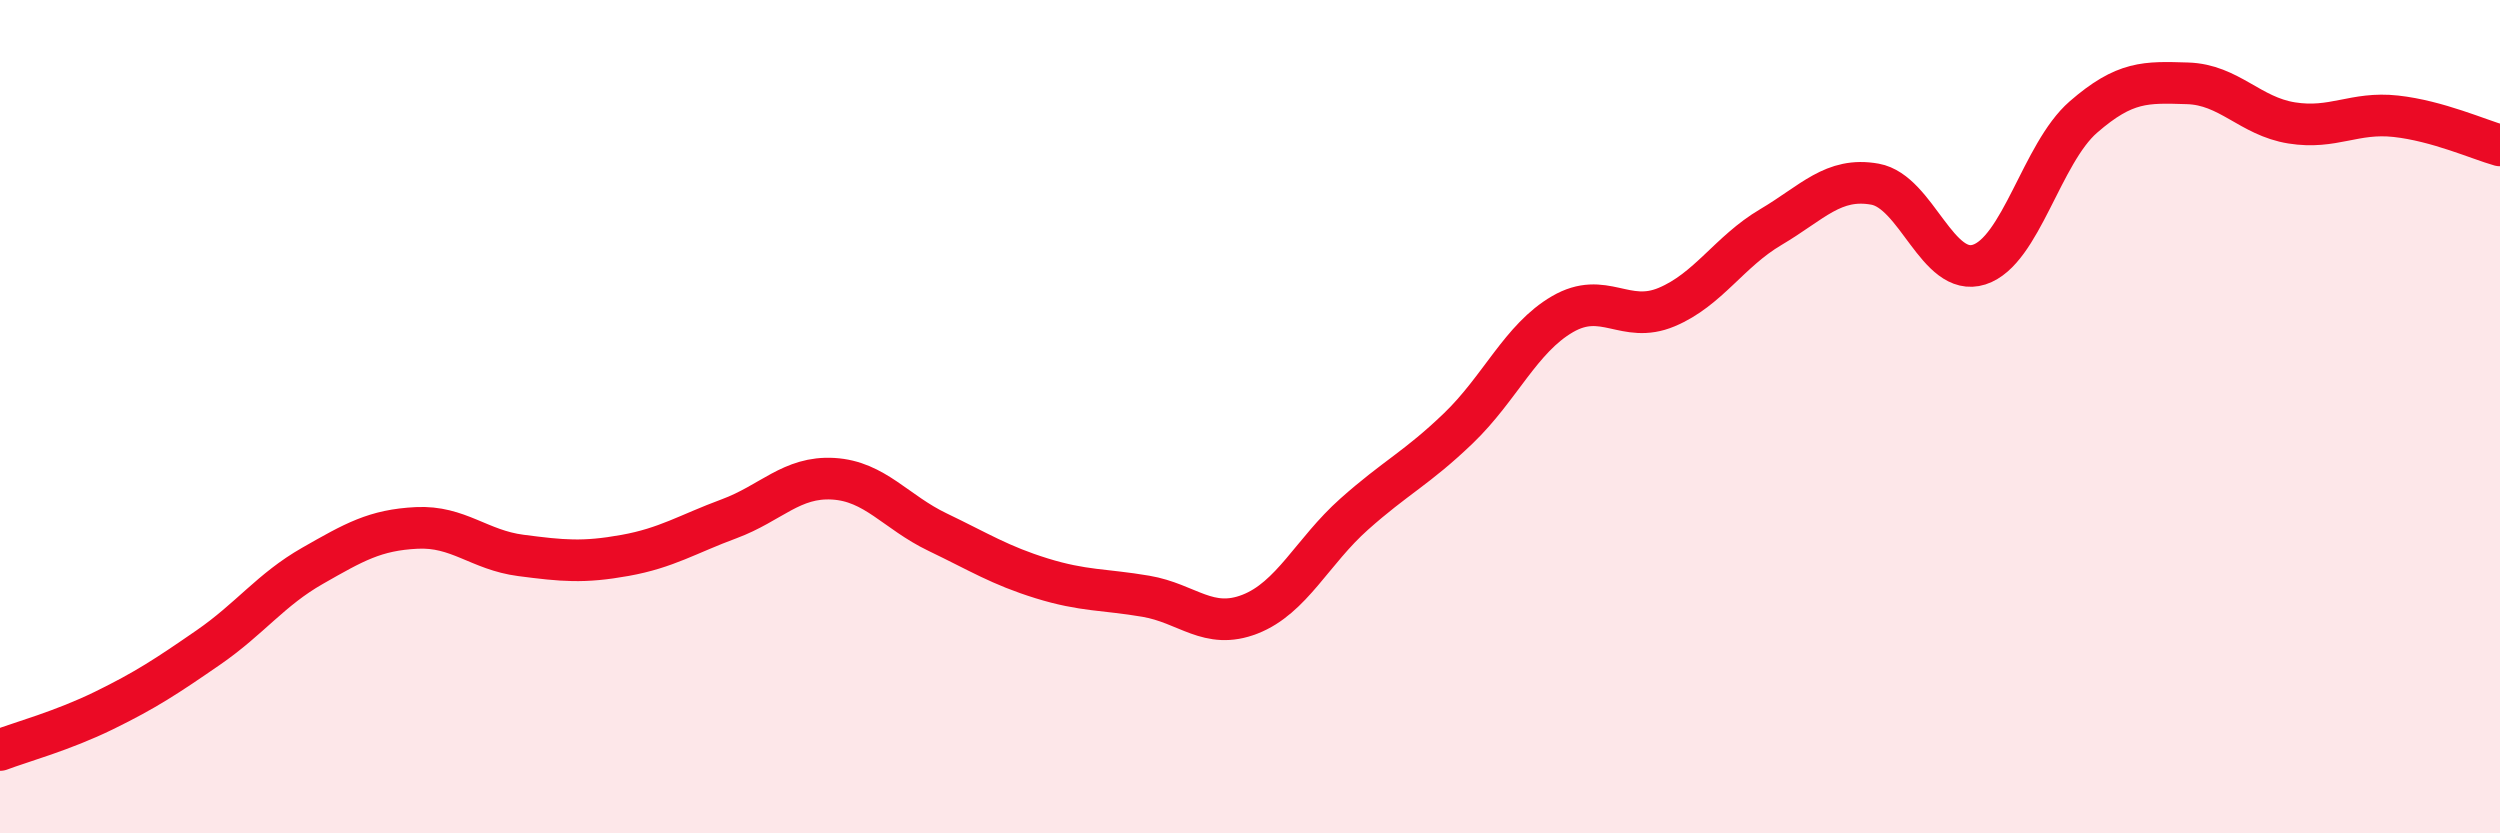
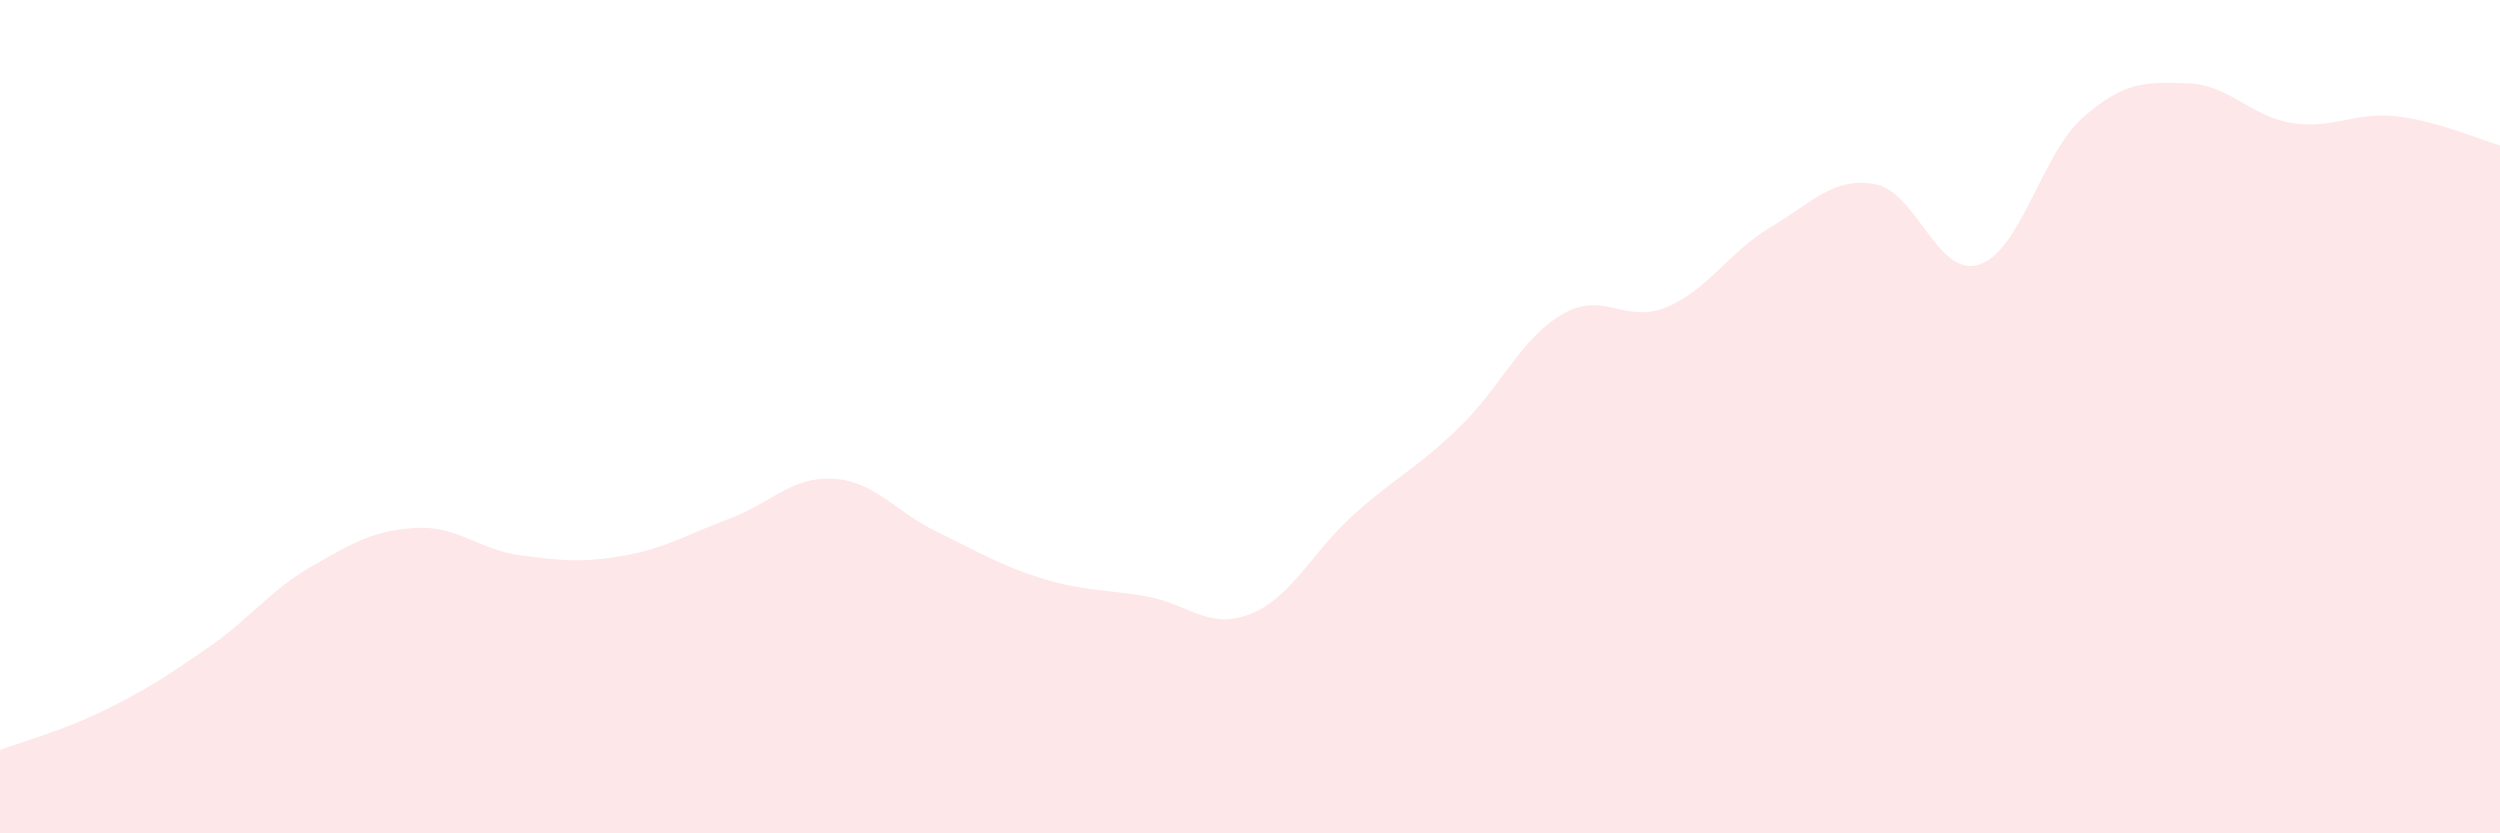
<svg xmlns="http://www.w3.org/2000/svg" width="60" height="20" viewBox="0 0 60 20">
  <path d="M 0,18 C 0.5,17.81 1.5,17.54 2.5,17.05 C 3.5,16.56 4,16.23 5,15.54 C 6,14.85 6.5,14.15 7.5,13.58 C 8.5,13.01 9,12.72 10,12.67 C 11,12.62 11.5,13.2 12.5,13.33 C 13.5,13.46 14,13.51 15,13.33 C 16,13.15 16.5,12.82 17.5,12.45 C 18.5,12.08 19,11.43 20,11.49 C 21,11.55 21.5,12.29 22.5,12.77 C 23.5,13.25 24,13.57 25,13.88 C 26,14.19 26.5,14.14 27.5,14.31 C 28.5,14.48 29,15.13 30,14.74 C 31,14.35 31.5,13.23 32.5,12.34 C 33.5,11.45 34,11.24 35,10.28 C 36,9.32 36.5,8.12 37.5,7.54 C 38.5,6.96 39,7.79 40,7.37 C 41,6.95 41.5,6.04 42.5,5.45 C 43.5,4.86 44,4.24 45,4.42 C 46,4.6 46.5,6.67 47.5,6.35 C 48.5,6.03 49,3.68 50,2.81 C 51,1.94 51.5,1.97 52.5,2 C 53.5,2.03 54,2.79 55,2.95 C 56,3.11 56.5,2.68 57.5,2.79 C 58.5,2.9 59.5,3.35 60,3.49L60 20L0 20Z" fill="#EB0A25" opacity="0.1" stroke-linecap="round" stroke-linejoin="round" />
-   <path d="M 0,18 C 0.5,17.81 1.5,17.54 2.5,17.05 C 3.5,16.56 4,16.23 5,15.54 C 6,14.85 6.5,14.15 7.5,13.58 C 8.5,13.01 9,12.72 10,12.67 C 11,12.62 11.5,13.2 12.5,13.33 C 13.5,13.46 14,13.51 15,13.33 C 16,13.15 16.5,12.82 17.5,12.45 C 18.5,12.08 19,11.43 20,11.49 C 21,11.55 21.5,12.29 22.5,12.77 C 23.5,13.25 24,13.57 25,13.88 C 26,14.19 26.5,14.14 27.5,14.31 C 28.5,14.48 29,15.13 30,14.74 C 31,14.35 31.5,13.23 32.5,12.34 C 33.5,11.45 34,11.24 35,10.28 C 36,9.32 36.5,8.12 37.5,7.54 C 38.5,6.96 39,7.79 40,7.37 C 41,6.95 41.5,6.04 42.5,5.45 C 43.5,4.86 44,4.24 45,4.42 C 46,4.6 46.5,6.67 47.5,6.35 C 48.5,6.03 49,3.68 50,2.81 C 51,1.94 51.5,1.97 52.5,2 C 53.5,2.03 54,2.79 55,2.95 C 56,3.11 56.5,2.68 57.5,2.79 C 58.5,2.9 59.5,3.35 60,3.49" stroke="#EB0A25" stroke-width="1" fill="none" stroke-linecap="round" stroke-linejoin="round" />
</svg>